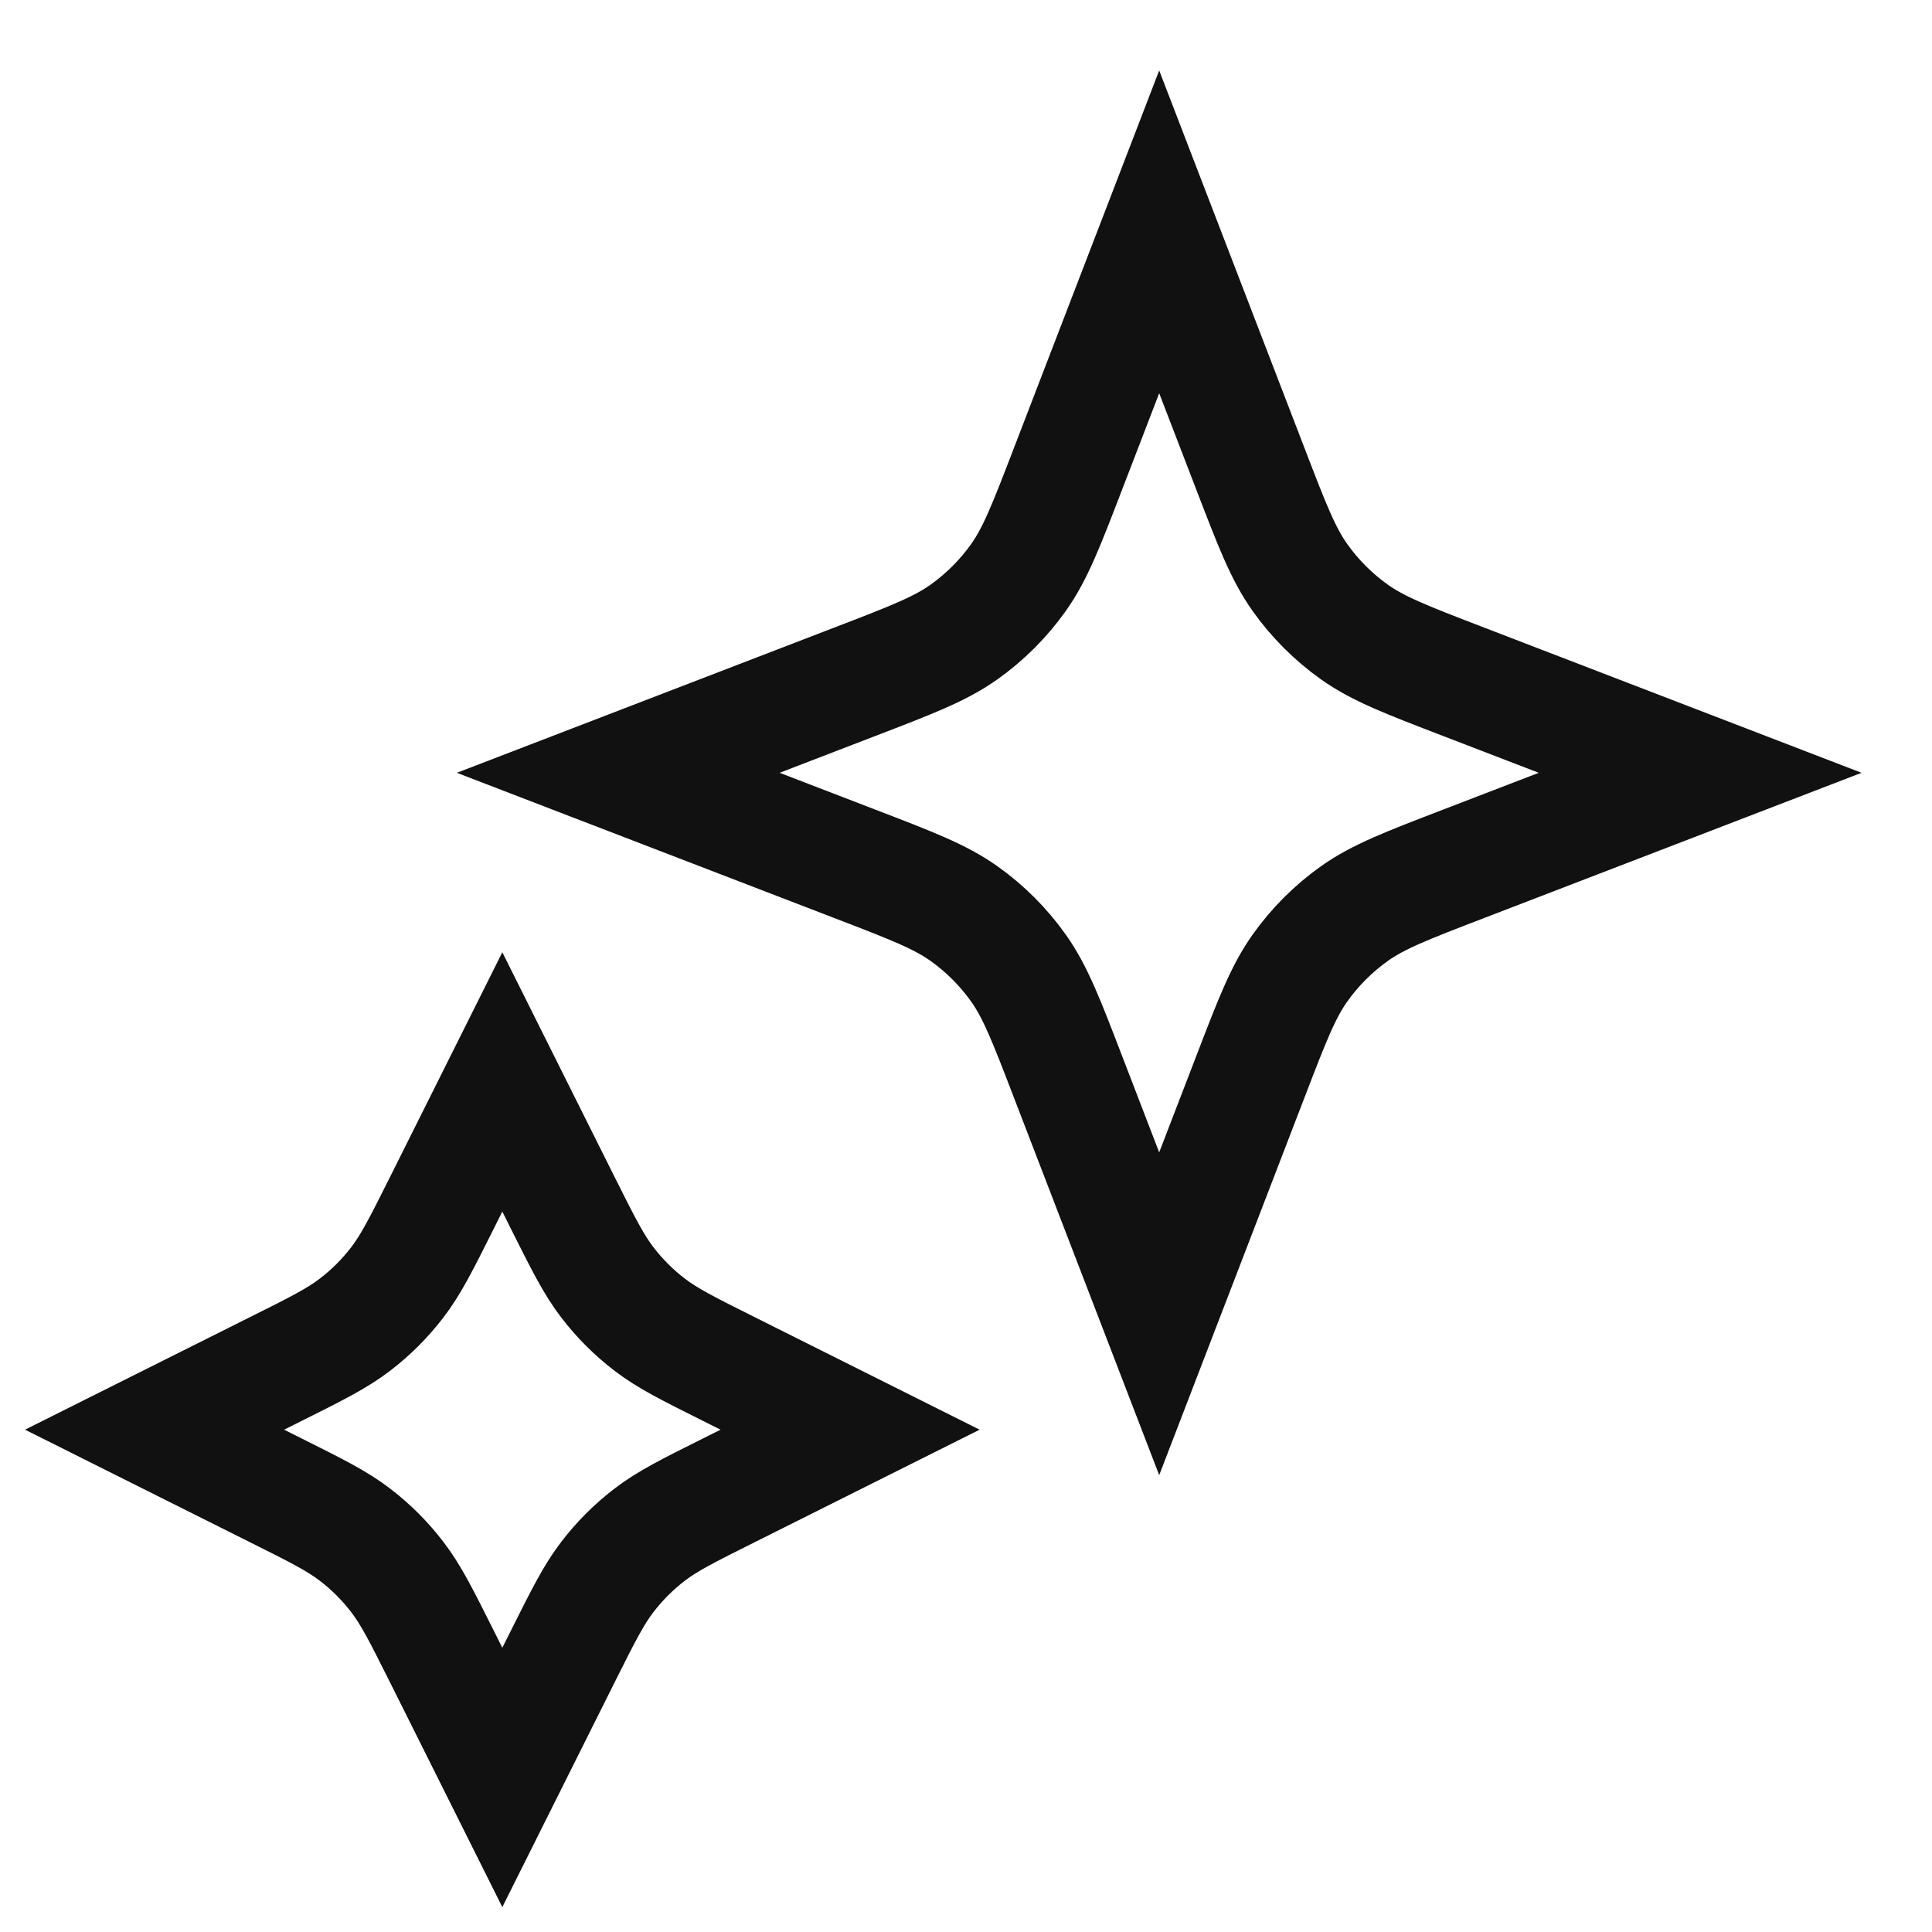
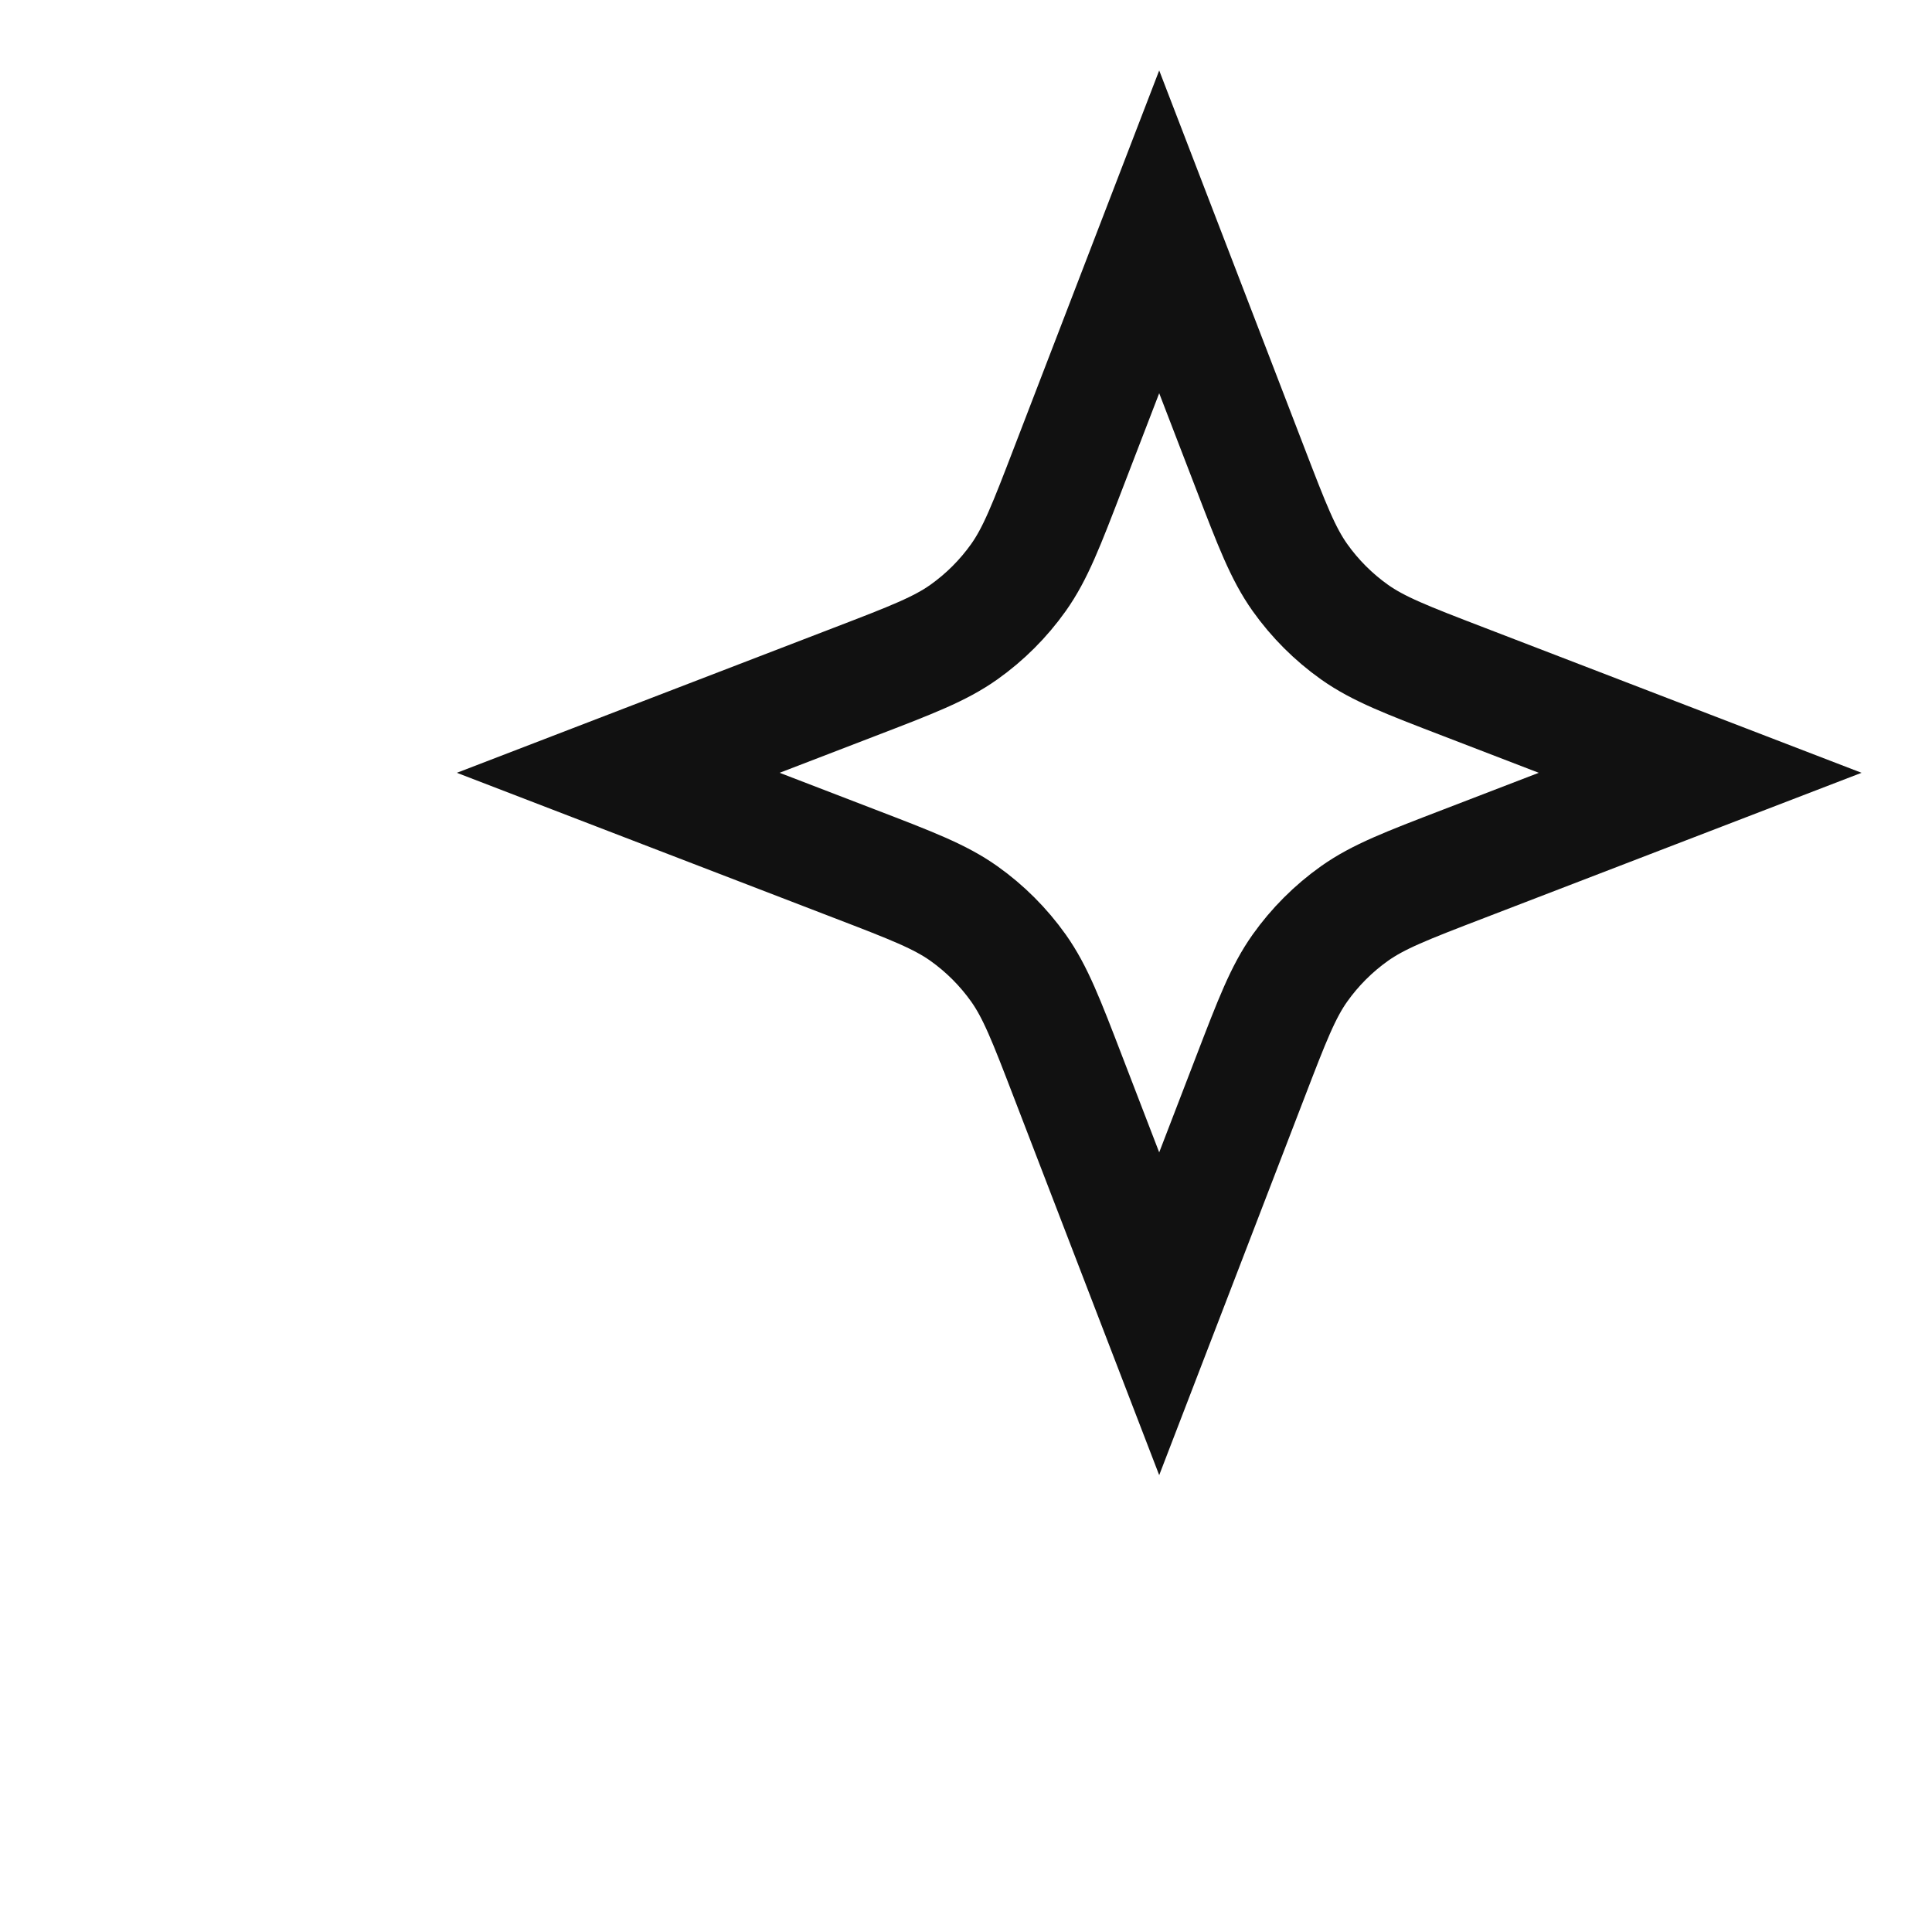
<svg xmlns="http://www.w3.org/2000/svg" fill="none" height="100%" overflow="visible" preserveAspectRatio="none" style="display: block;" viewBox="0 0 25 25" width="100%">
  <g id="Icon">
-     <path d="M6.5 14L7.284 15.569C7.55 16.1 7.683 16.365 7.86 16.595C8.017 16.8 8.2 16.983 8.405 17.14C8.635 17.317 8.9 17.45 9.431 17.715L11 18.5L9.431 19.285C8.9 19.55 8.635 19.683 8.405 19.86C8.2 20.017 8.017 20.2 7.86 20.405C7.683 20.635 7.55 20.9 7.284 21.431L6.5 23L5.716 21.431C5.45 20.9 5.317 20.635 5.14 20.405C4.983 20.2 4.8 20.017 4.595 19.86C4.365 19.683 4.1 19.55 3.569 19.285L2 18.5L3.569 17.715C4.1 17.45 4.365 17.317 4.595 17.14C4.8 16.983 4.983 16.8 5.14 16.595C5.317 16.365 5.45 16.1 5.716 15.569L6.5 14Z" stroke="#111111" stroke-linecap="round" stroke-width="1.5" />
    <path d="M15 3L16.179 6.064C16.461 6.798 16.602 7.164 16.821 7.473C17.015 7.746 17.254 7.985 17.527 8.179C17.836 8.398 18.202 8.539 18.936 8.821L22 10L18.936 11.179C18.202 11.461 17.836 11.602 17.527 11.821C17.254 12.015 17.015 12.254 16.821 12.527C16.602 12.836 16.461 13.202 16.179 13.936L15 17L13.821 13.936C13.539 13.202 13.398 12.836 13.179 12.527C12.985 12.254 12.746 12.015 12.473 11.821C12.164 11.602 11.798 11.461 11.064 11.179L8 10L11.064 8.821C11.798 8.539 12.164 8.398 12.473 8.179C12.746 7.985 12.985 7.746 13.179 7.473C13.398 7.164 13.539 6.798 13.821 6.064L15 3Z" stroke="#111111" stroke-linecap="round" stroke-width="1.5" />
  </g>
</svg>